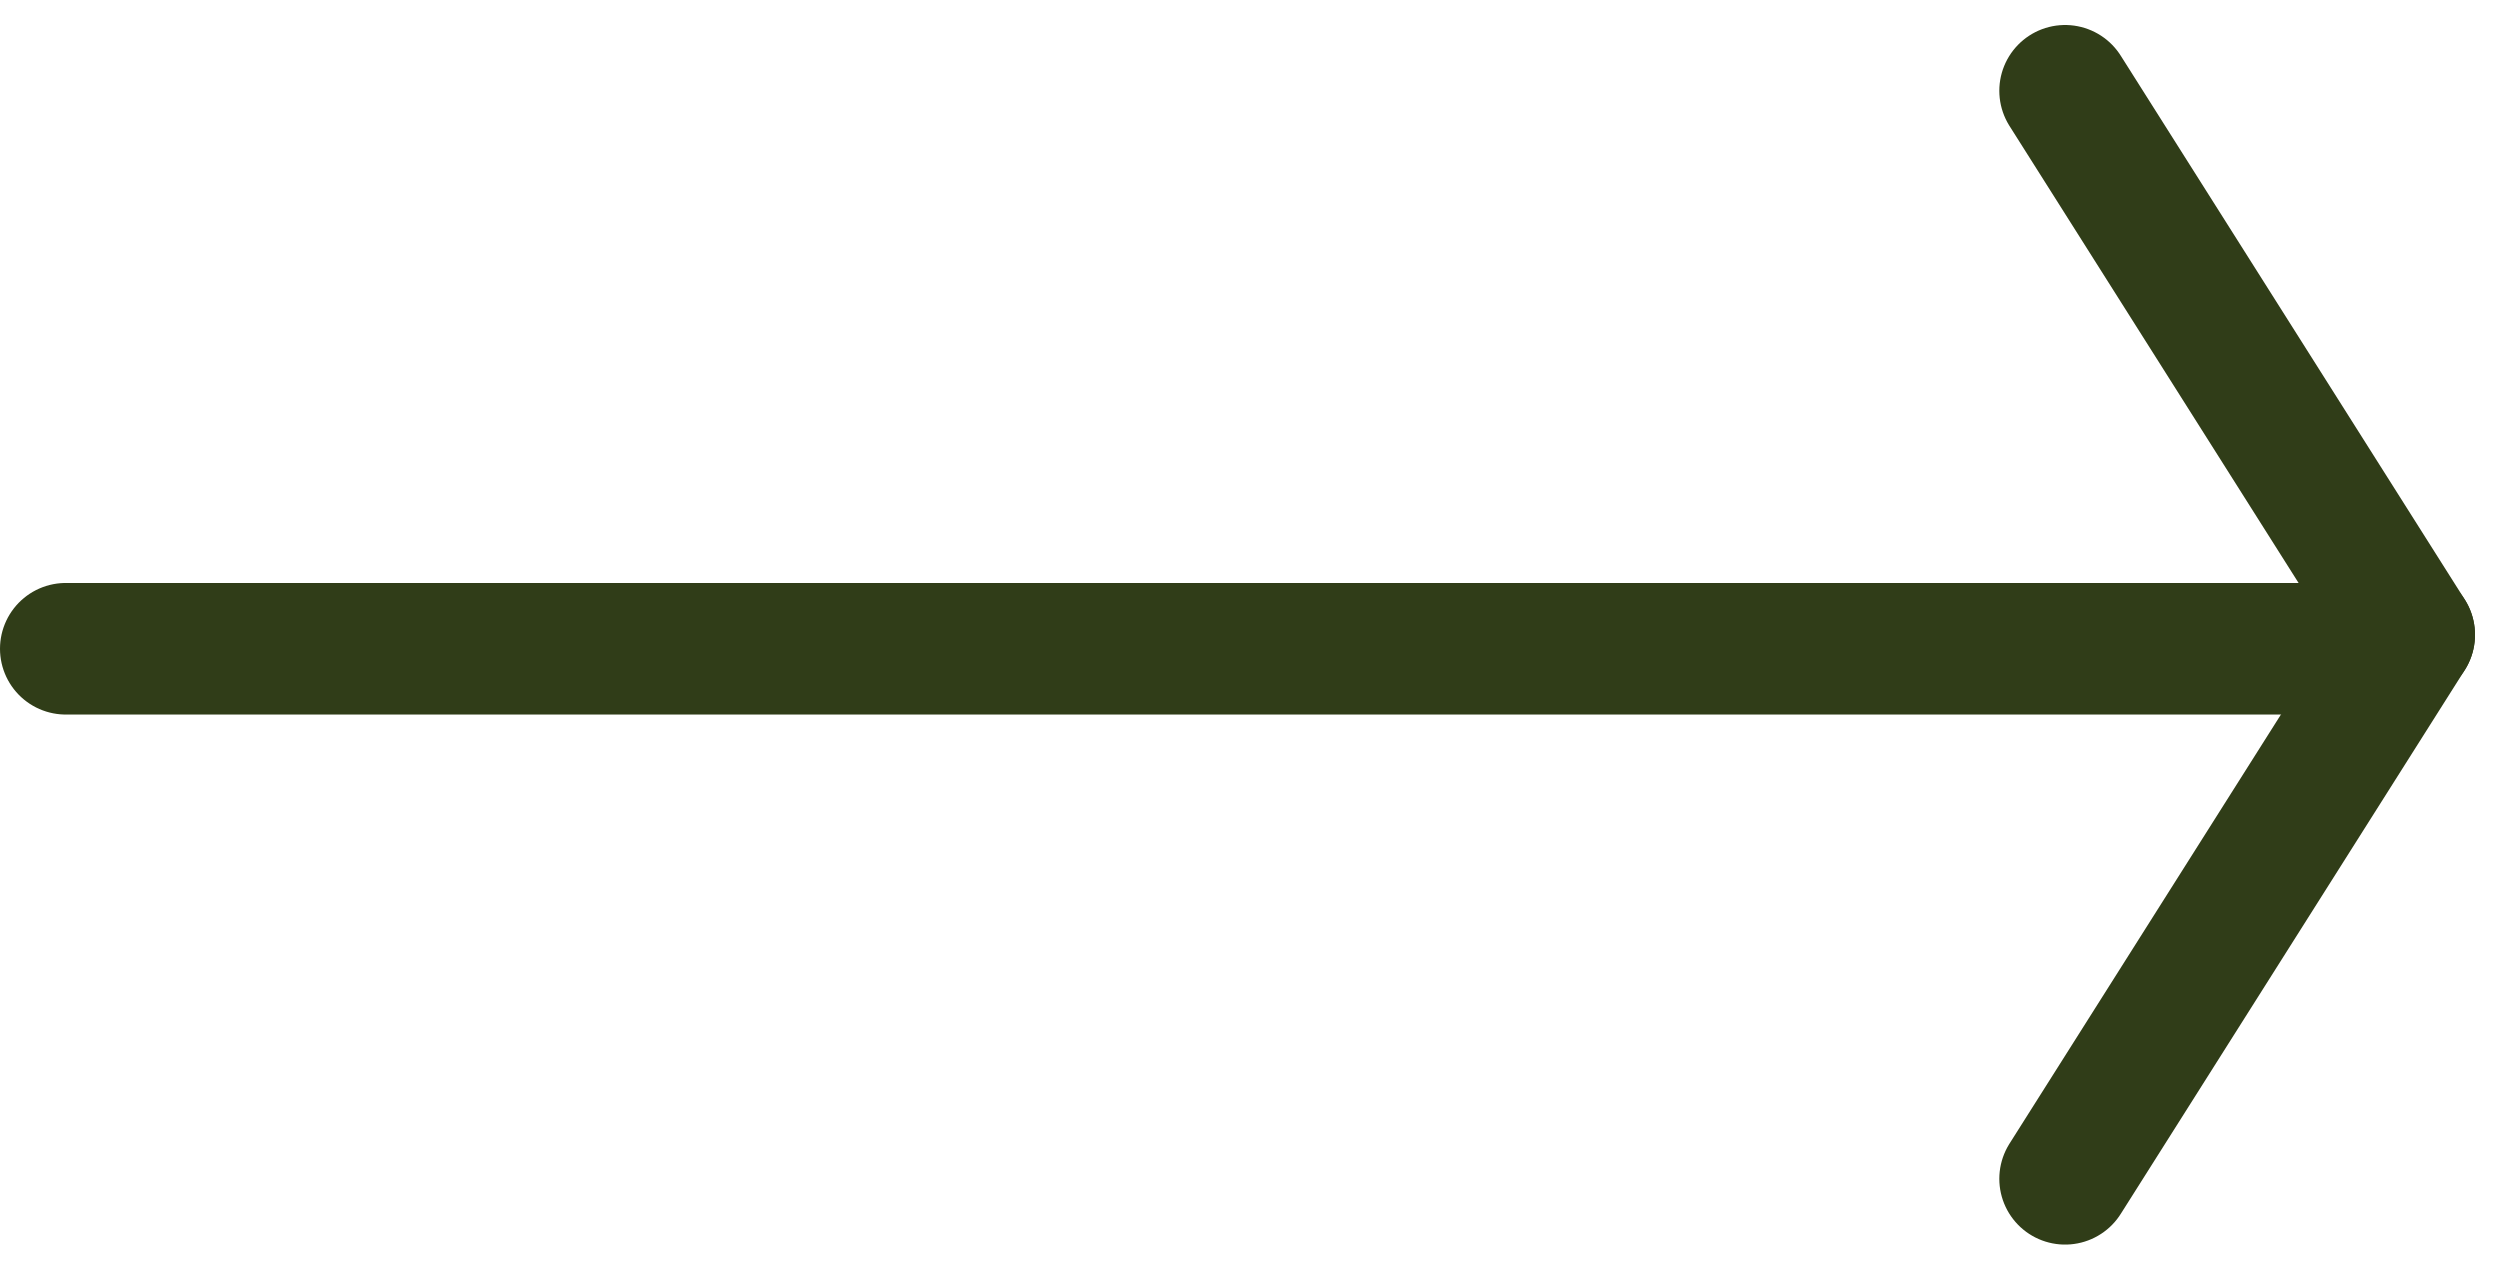
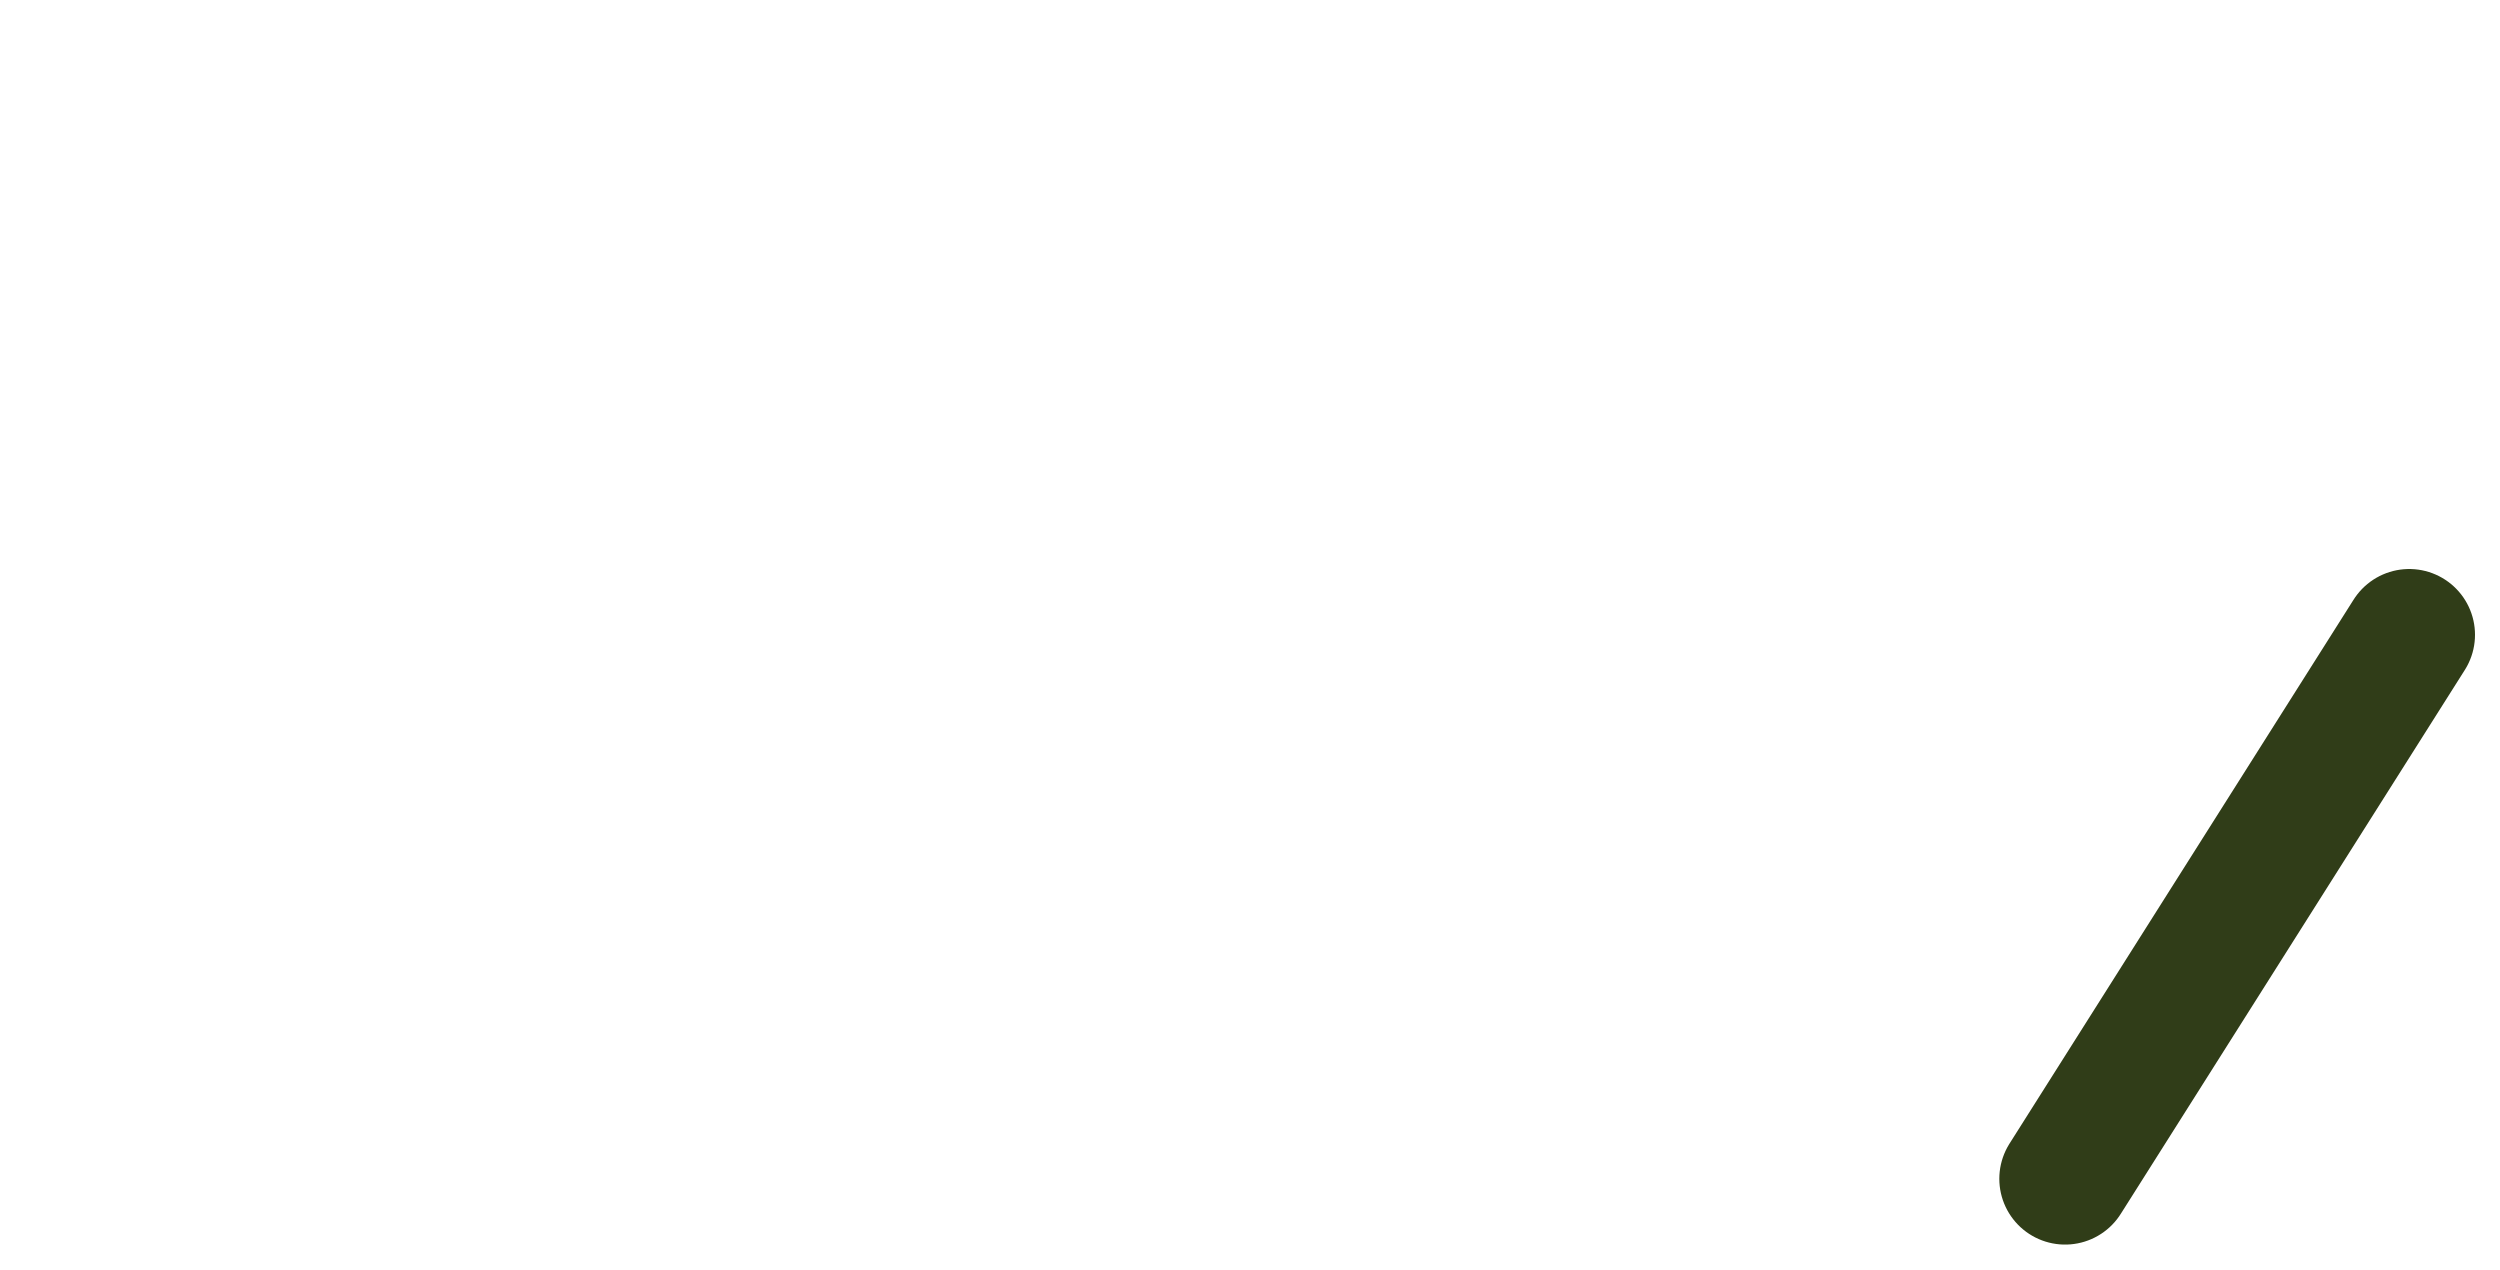
<svg xmlns="http://www.w3.org/2000/svg" width="24.701" height="12.544" viewBox="0 0 24.701 12.544">
  <g transform="translate(-998.85 -1823.603)">
-     <line x2="22.051" transform="translate(999.5 1830.013)" fill="none" stroke="#303d18" stroke-linecap="round" stroke-width="1.3" />
    <g transform="translate(1019.254 1824.5)">
      <line x1="3.4" y2="5.375" transform="translate(0 5.375)" fill="none" stroke="#303d18" stroke-linecap="round" stroke-width="1.3" />
-       <line x1="3.4" y1="5.375" fill="none" stroke="#303d18" stroke-linecap="round" stroke-width="1.3" />
    </g>
  </g>
</svg>